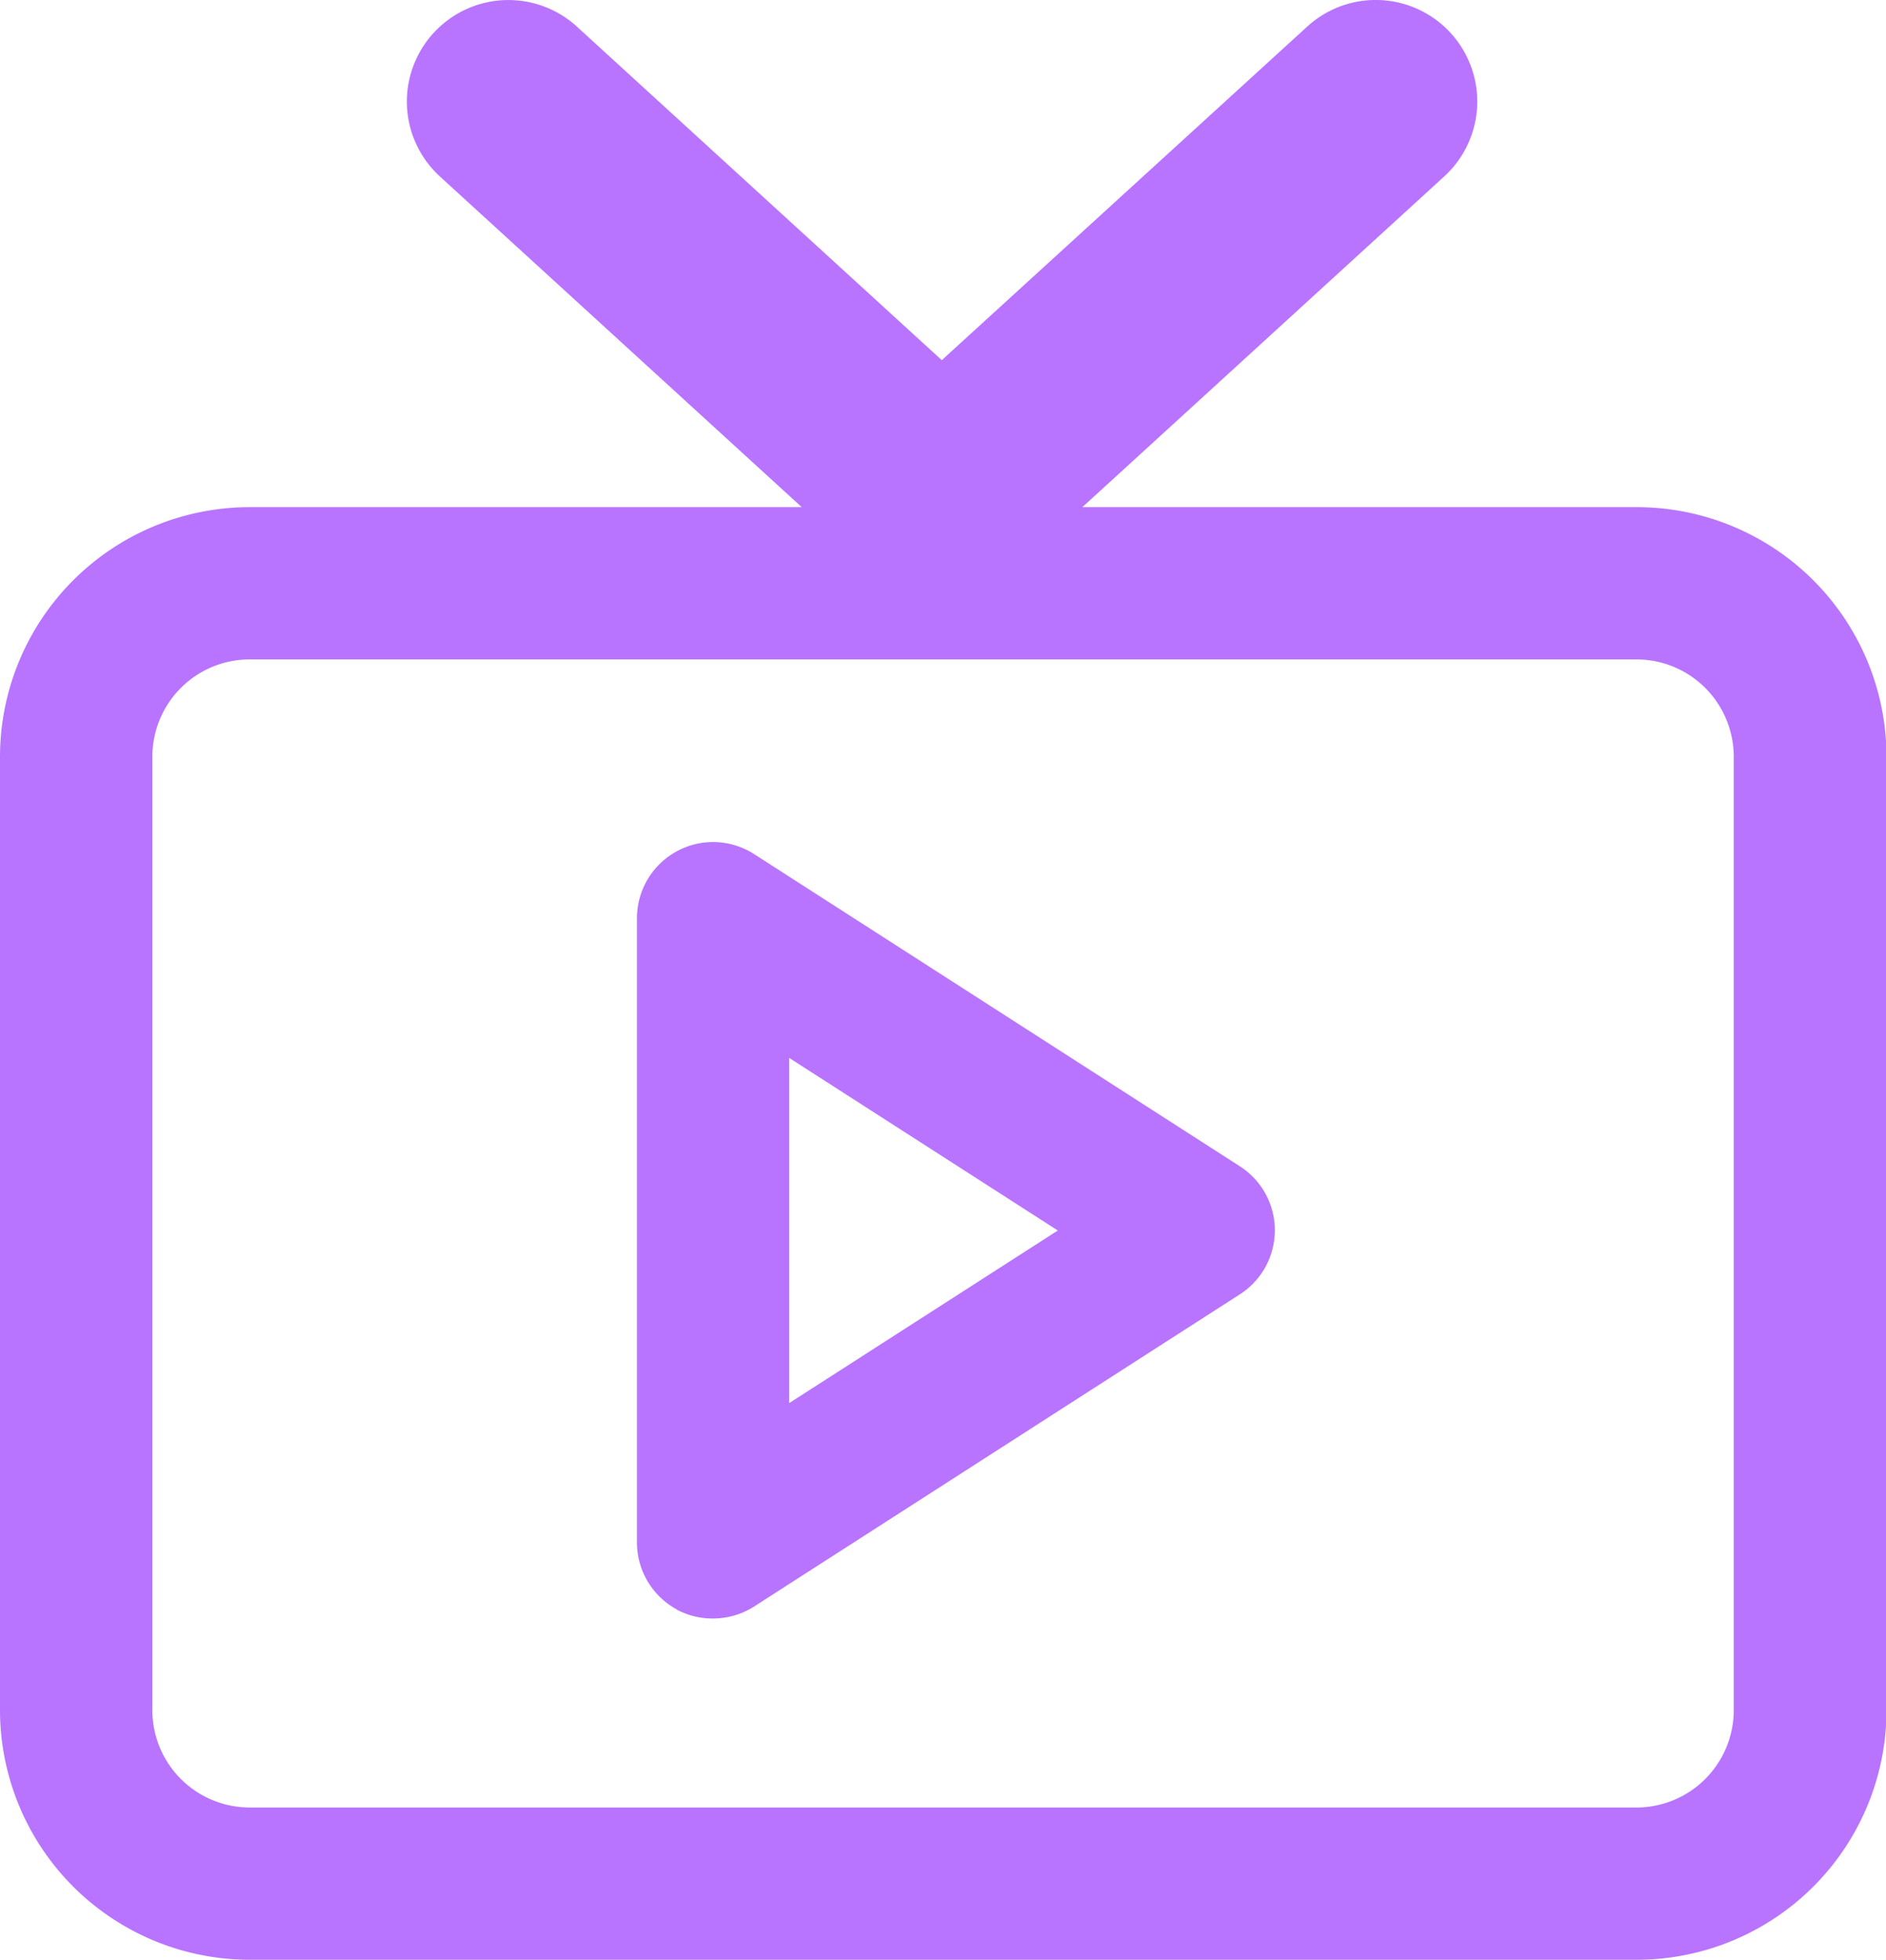
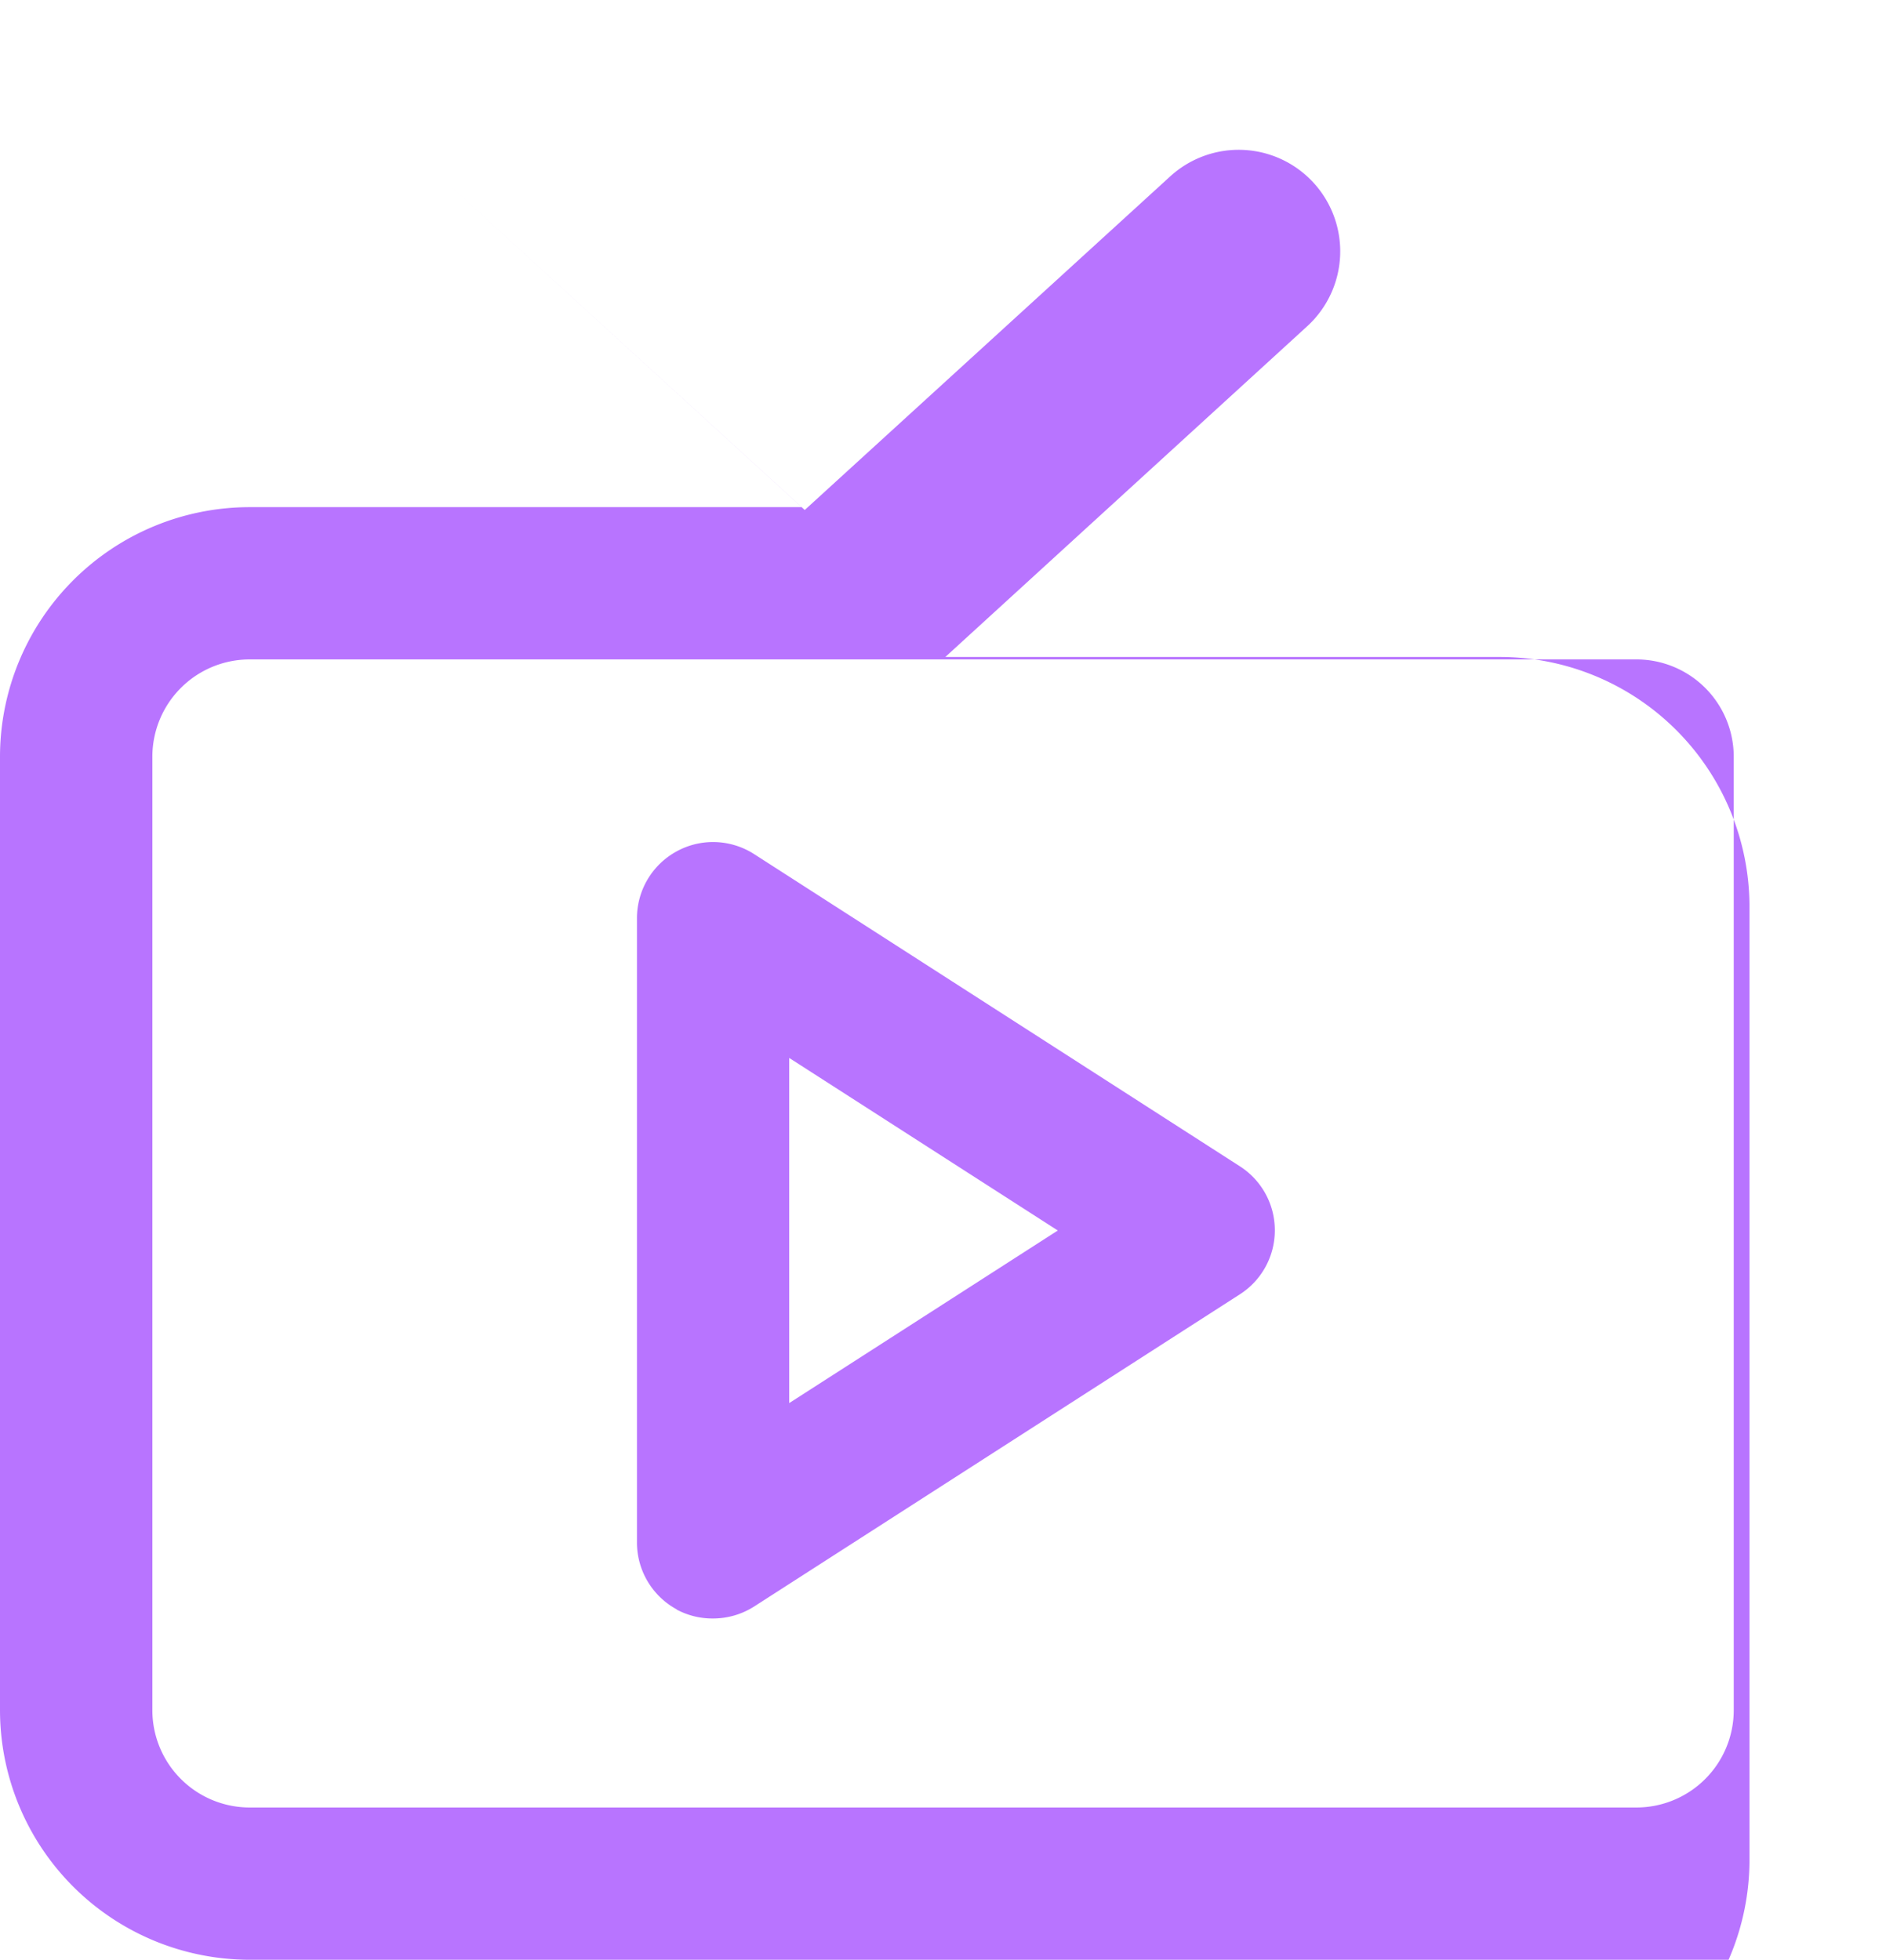
<svg xmlns="http://www.w3.org/2000/svg" width="18.58" height="19.306" viewBox="0 0 18.58 19.306">
-   <path id="Union_1" data-name="Union 1" d="M-2034.542-509.733a2.461,2.461,0,0,1-2.459-2.458v-9.394a2.461,2.461,0,0,1,2.459-2.458h5.439l-3.565-3.258a1,1,0,0,1-.062-1.413,1,1,0,0,1,1.412-.063l3.595,3.286,3.6-3.286a1,1,0,0,1,1.413.063,1,1,0,0,1-.063,1.413l-3.565,3.258h5.463a2.461,2.461,0,0,1,2.459,2.458v9.394a2.461,2.461,0,0,1-2.459,2.458Zm-.958-11.852v9.394a.959.959,0,0,0,.958.958h13.663a.959.959,0,0,0,.958-.958v-9.394a.959.959,0,0,0-.958-.958h-13.663A.959.959,0,0,0-2035.5-521.585Zm5.165,8.4a.75.75,0,0,1-.391-.659v-6.149a.75.75,0,0,1,.391-.659.747.747,0,0,1,.359-.092.752.752,0,0,1,.406.12l4.783,3.074a.748.748,0,0,1,.345.631.748.748,0,0,1-.345.631l-4.783,3.074a.752.752,0,0,1-.407.119A.746.746,0,0,1-2030.335-513.183Zm1.109-2.032,2.646-1.7-2.646-1.7Z" transform="translate(2037.001 529.039)" fill="#b874ff" />
+   <path id="Union_1" data-name="Union 1" d="M-2034.542-509.733a2.461,2.461,0,0,1-2.459-2.458v-9.394a2.461,2.461,0,0,1,2.459-2.458h5.439l-3.565-3.258l3.595,3.286,3.6-3.286a1,1,0,0,1,1.413.063,1,1,0,0,1-.063,1.413l-3.565,3.258h5.463a2.461,2.461,0,0,1,2.459,2.458v9.394a2.461,2.461,0,0,1-2.459,2.458Zm-.958-11.852v9.394a.959.959,0,0,0,.958.958h13.663a.959.959,0,0,0,.958-.958v-9.394a.959.959,0,0,0-.958-.958h-13.663A.959.959,0,0,0-2035.5-521.585Zm5.165,8.4a.75.75,0,0,1-.391-.659v-6.149a.75.75,0,0,1,.391-.659.747.747,0,0,1,.359-.092.752.752,0,0,1,.406.12l4.783,3.074a.748.748,0,0,1,.345.631.748.748,0,0,1-.345.631l-4.783,3.074a.752.752,0,0,1-.407.119A.746.746,0,0,1-2030.335-513.183Zm1.109-2.032,2.646-1.7-2.646-1.7Z" transform="translate(2037.001 529.039)" fill="#b874ff" />
</svg>